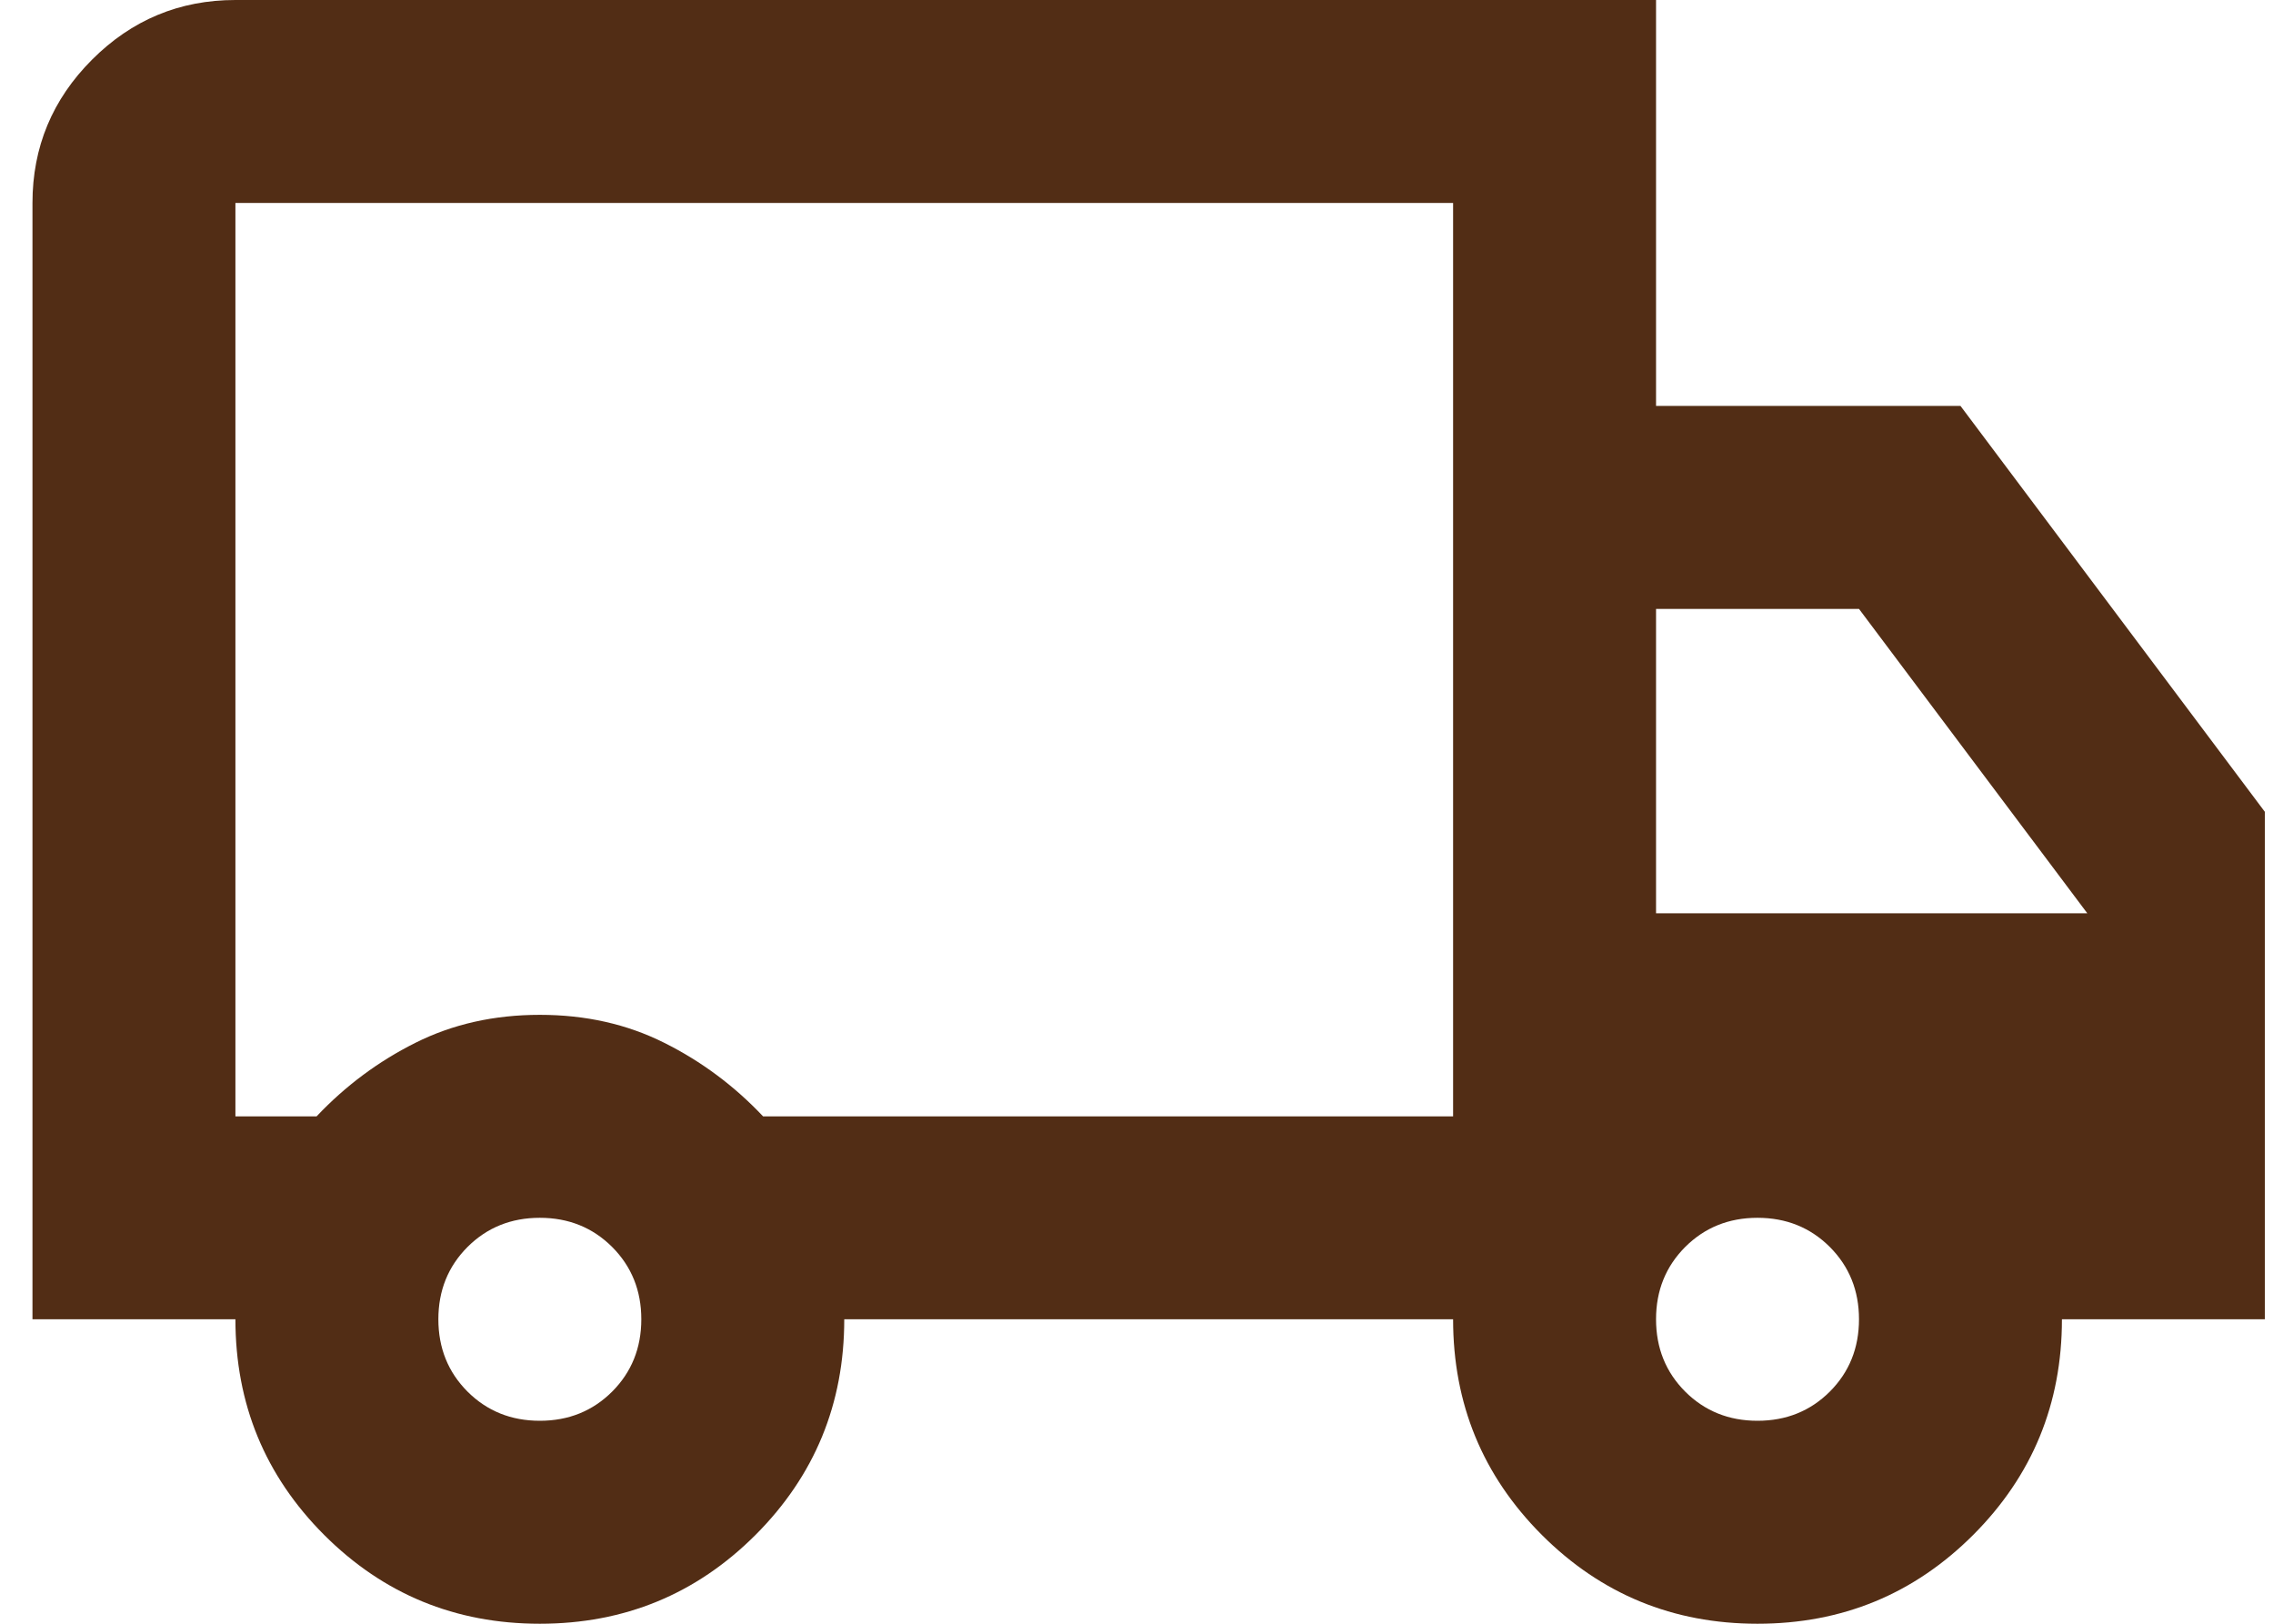
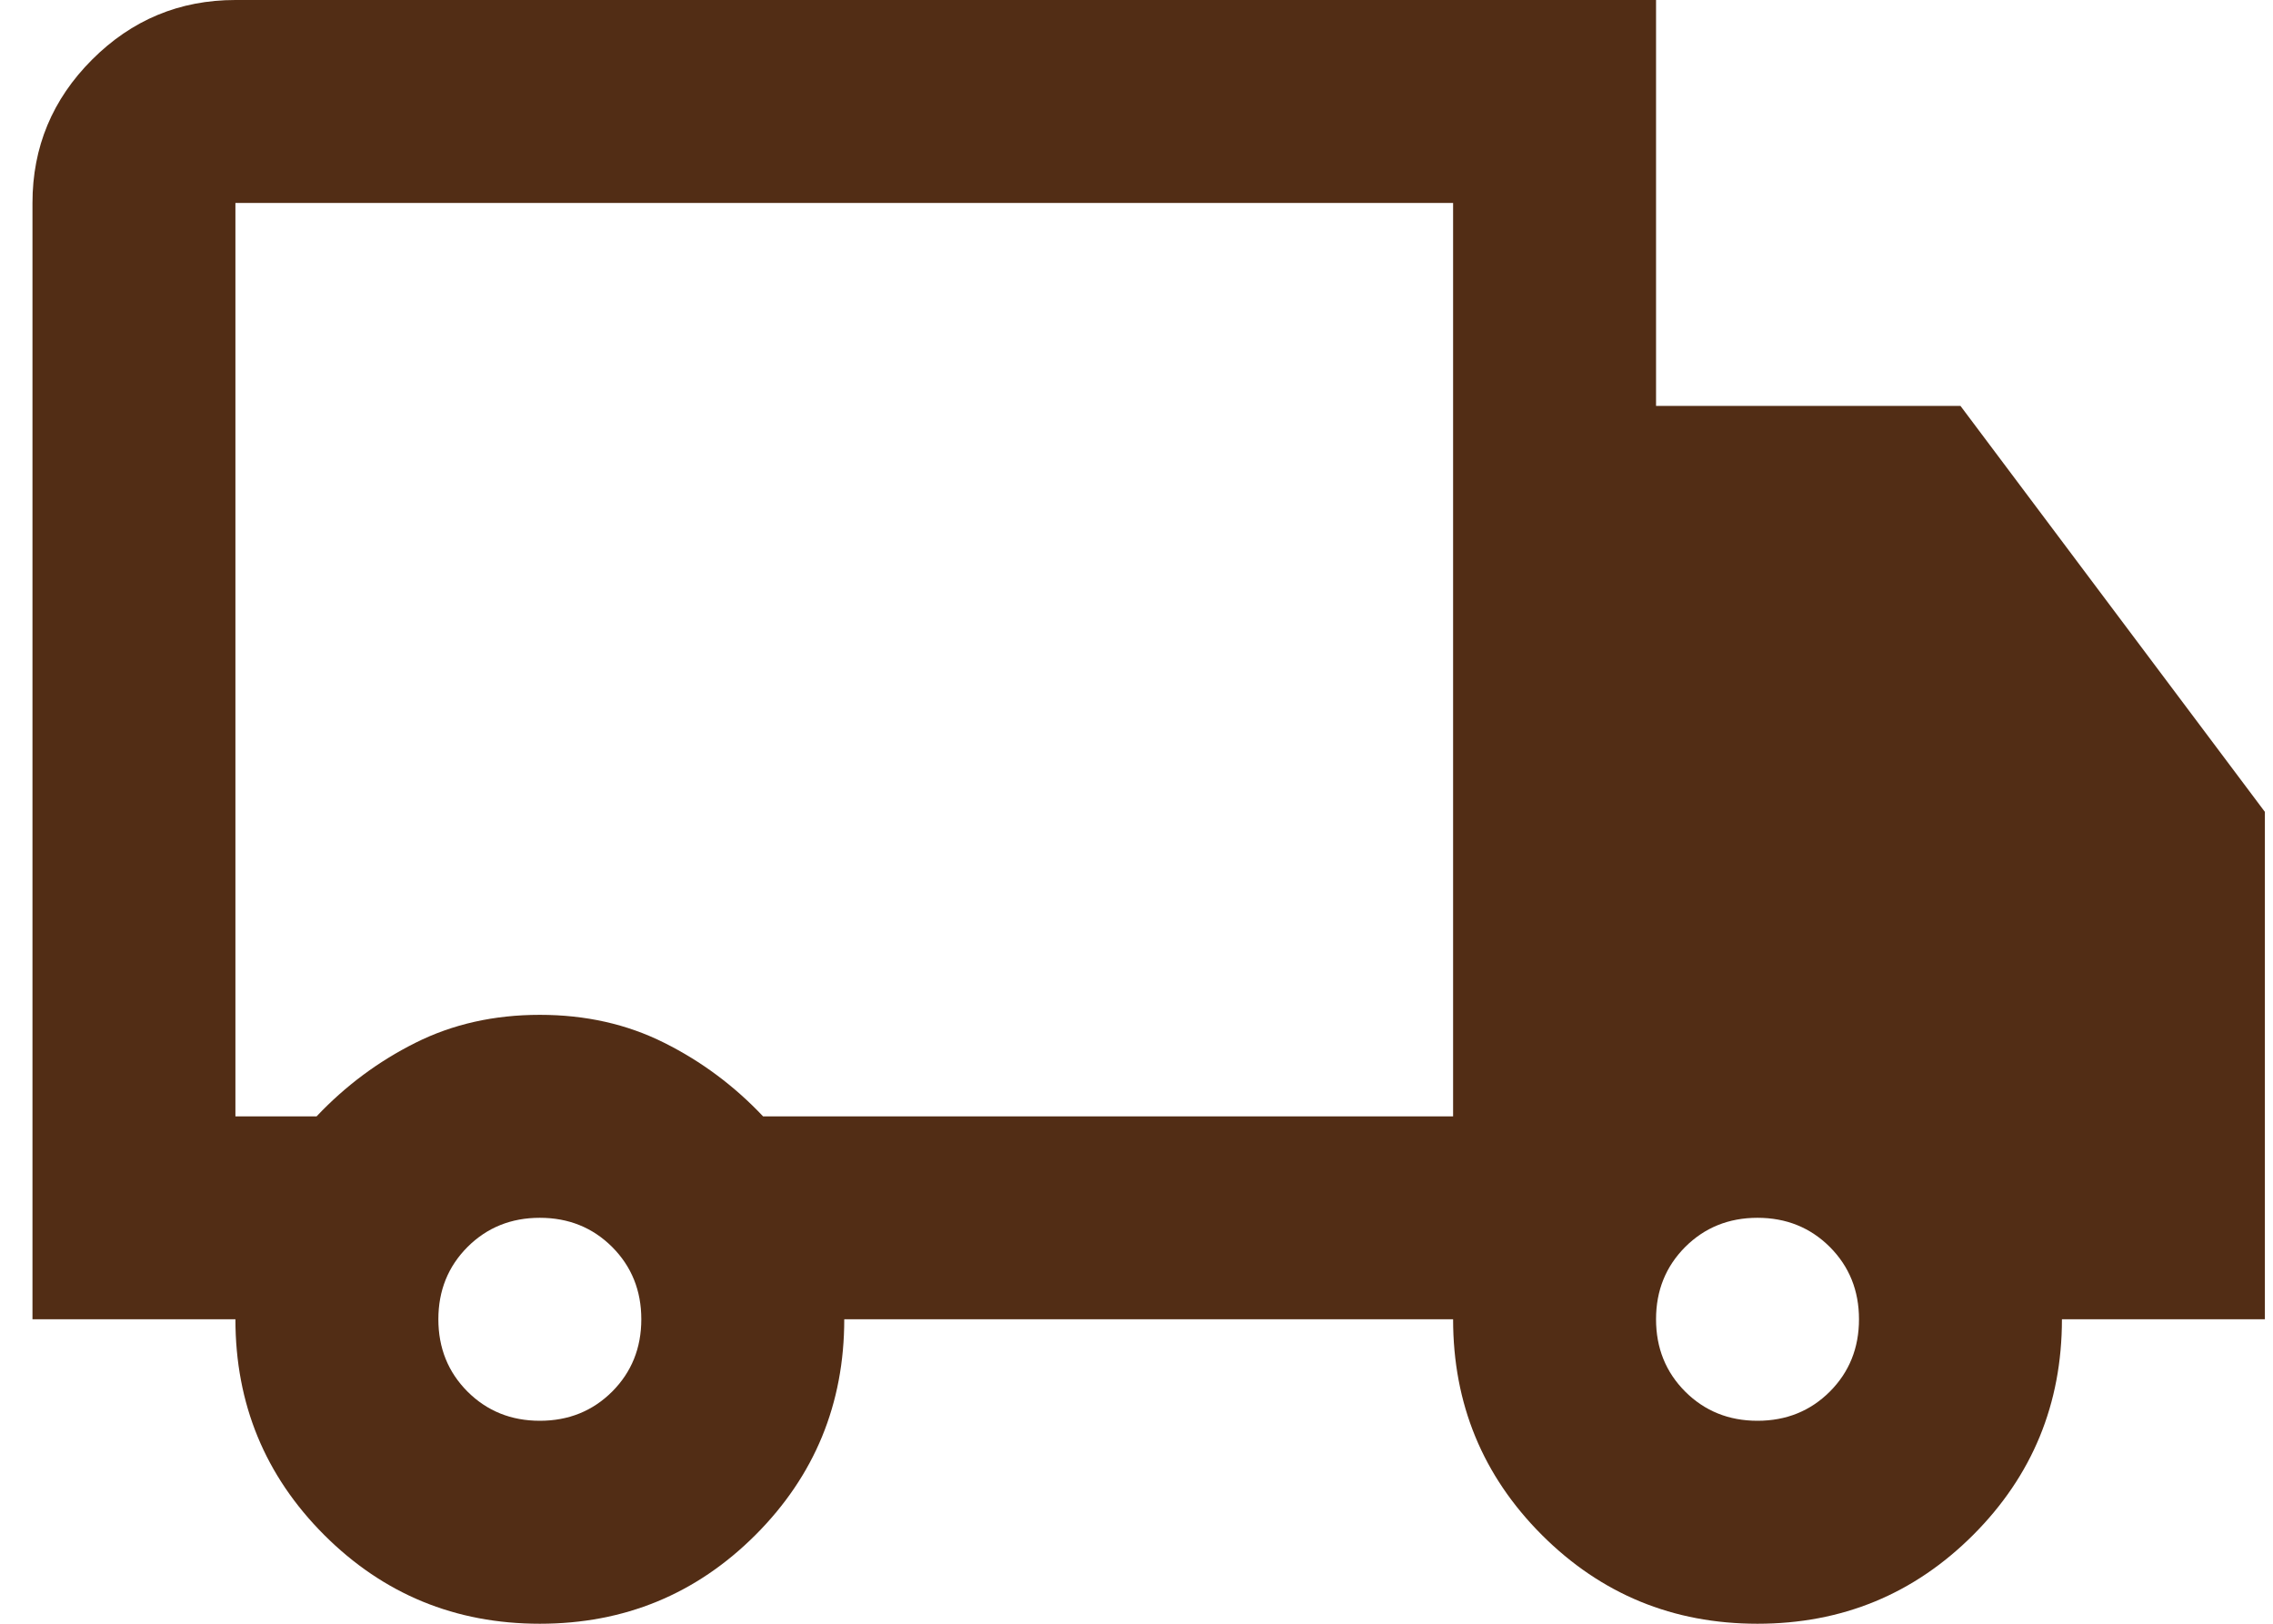
<svg xmlns="http://www.w3.org/2000/svg" width="35" height="25" viewBox="0 0 35 25" fill="none">
-   <path d="M8.312 25C7.01 25 5.904 24.544 4.992 23.633C4.081 22.721 3.625 21.615 3.625 20.312H0.5V3.125C0.5 2.266 0.806 1.53 1.418 0.918C2.03 0.306 2.766 0 3.625 0H25.5V6.25H30.188L34.875 12.5V20.312H31.75C31.75 21.615 31.294 22.721 30.383 23.633C29.471 24.544 28.365 25 27.062 25C25.76 25 24.654 24.544 23.742 23.633C22.831 22.721 22.375 21.615 22.375 20.312H13C13 21.615 12.544 22.721 11.633 23.633C10.721 24.544 9.615 25 8.312 25ZM8.312 21.875C8.755 21.875 9.126 21.725 9.426 21.426C9.725 21.126 9.875 20.755 9.875 20.312C9.875 19.87 9.725 19.499 9.426 19.199C9.126 18.9 8.755 18.75 8.312 18.75C7.87 18.75 7.499 18.9 7.199 19.199C6.9 19.499 6.75 19.87 6.75 20.312C6.75 20.755 6.9 21.126 7.199 21.426C7.499 21.725 7.87 21.875 8.312 21.875ZM3.625 17.188H4.875C5.318 16.719 5.826 16.341 6.398 16.055C6.971 15.768 7.609 15.625 8.312 15.625C9.016 15.625 9.654 15.768 10.227 16.055C10.8 16.341 11.307 16.719 11.75 17.188H22.375V3.125H3.625V17.188ZM27.062 21.875C27.505 21.875 27.876 21.725 28.176 21.426C28.475 21.126 28.625 20.755 28.625 20.312C28.625 19.87 28.475 19.499 28.176 19.199C27.876 18.9 27.505 18.75 27.062 18.75C26.62 18.75 26.249 18.9 25.949 19.199C25.65 19.499 25.5 19.87 25.5 20.312C25.5 20.755 25.65 21.126 25.949 21.426C26.249 21.725 26.62 21.875 27.062 21.875ZM25.5 14.062H32.141L28.625 9.375H25.5V14.062Z" fill="#522D15" />
+   <path d="M8.312 25C7.01 25 5.904 24.544 4.992 23.633C4.081 22.721 3.625 21.615 3.625 20.312H0.5V3.125C0.5 2.266 0.806 1.53 1.418 0.918C2.03 0.306 2.766 0 3.625 0H25.5V6.25H30.188L34.875 12.5V20.312H31.75C31.75 21.615 31.294 22.721 30.383 23.633C29.471 24.544 28.365 25 27.062 25C25.76 25 24.654 24.544 23.742 23.633C22.831 22.721 22.375 21.615 22.375 20.312H13C13 21.615 12.544 22.721 11.633 23.633C10.721 24.544 9.615 25 8.312 25ZM8.312 21.875C8.755 21.875 9.126 21.725 9.426 21.426C9.725 21.126 9.875 20.755 9.875 20.312C9.875 19.87 9.725 19.499 9.426 19.199C9.126 18.9 8.755 18.75 8.312 18.75C7.87 18.75 7.499 18.9 7.199 19.199C6.9 19.499 6.75 19.87 6.75 20.312C6.75 20.755 6.9 21.126 7.199 21.426C7.499 21.725 7.87 21.875 8.312 21.875ZM3.625 17.188H4.875C5.318 16.719 5.826 16.341 6.398 16.055C6.971 15.768 7.609 15.625 8.312 15.625C9.016 15.625 9.654 15.768 10.227 16.055C10.8 16.341 11.307 16.719 11.75 17.188H22.375V3.125H3.625V17.188ZM27.062 21.875C27.505 21.875 27.876 21.725 28.176 21.426C28.475 21.126 28.625 20.755 28.625 20.312C28.625 19.87 28.475 19.499 28.176 19.199C27.876 18.9 27.505 18.75 27.062 18.75C26.62 18.75 26.249 18.9 25.949 19.199C25.65 19.499 25.5 19.87 25.5 20.312C25.5 20.755 25.65 21.126 25.949 21.426C26.249 21.725 26.62 21.875 27.062 21.875ZM25.5 14.062H32.141H25.5V14.062Z" fill="#522D15" />
</svg>